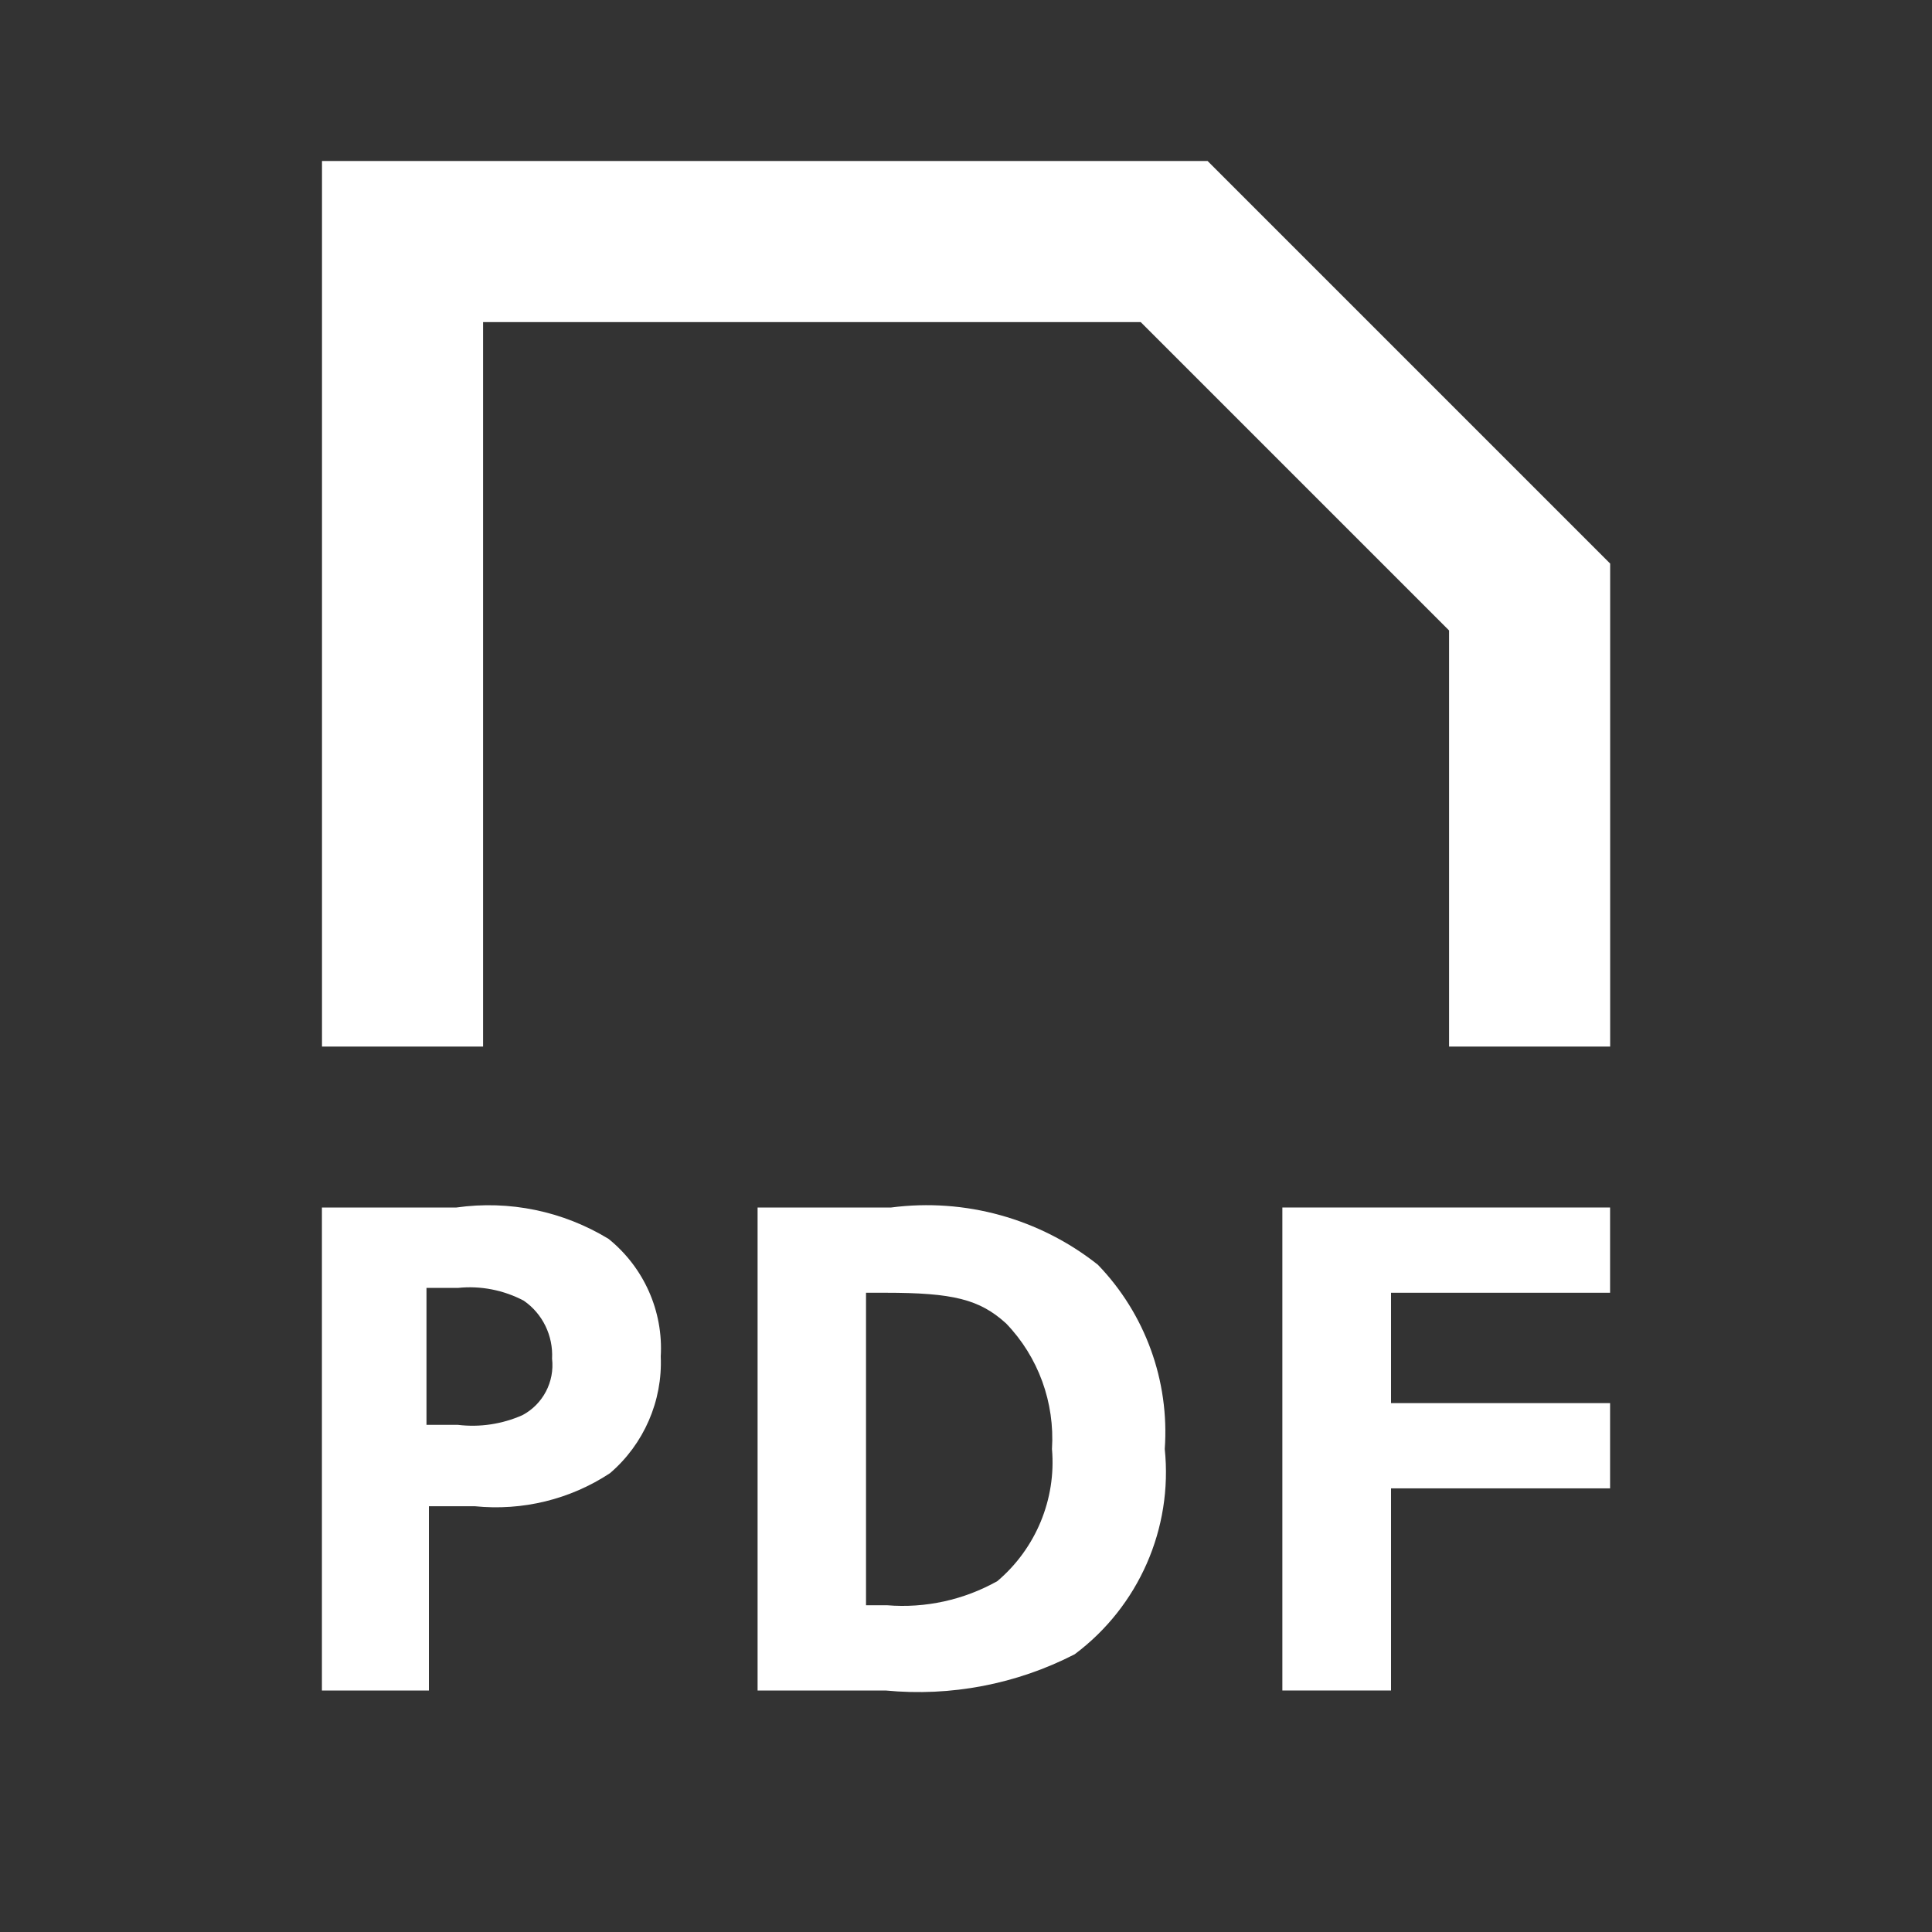
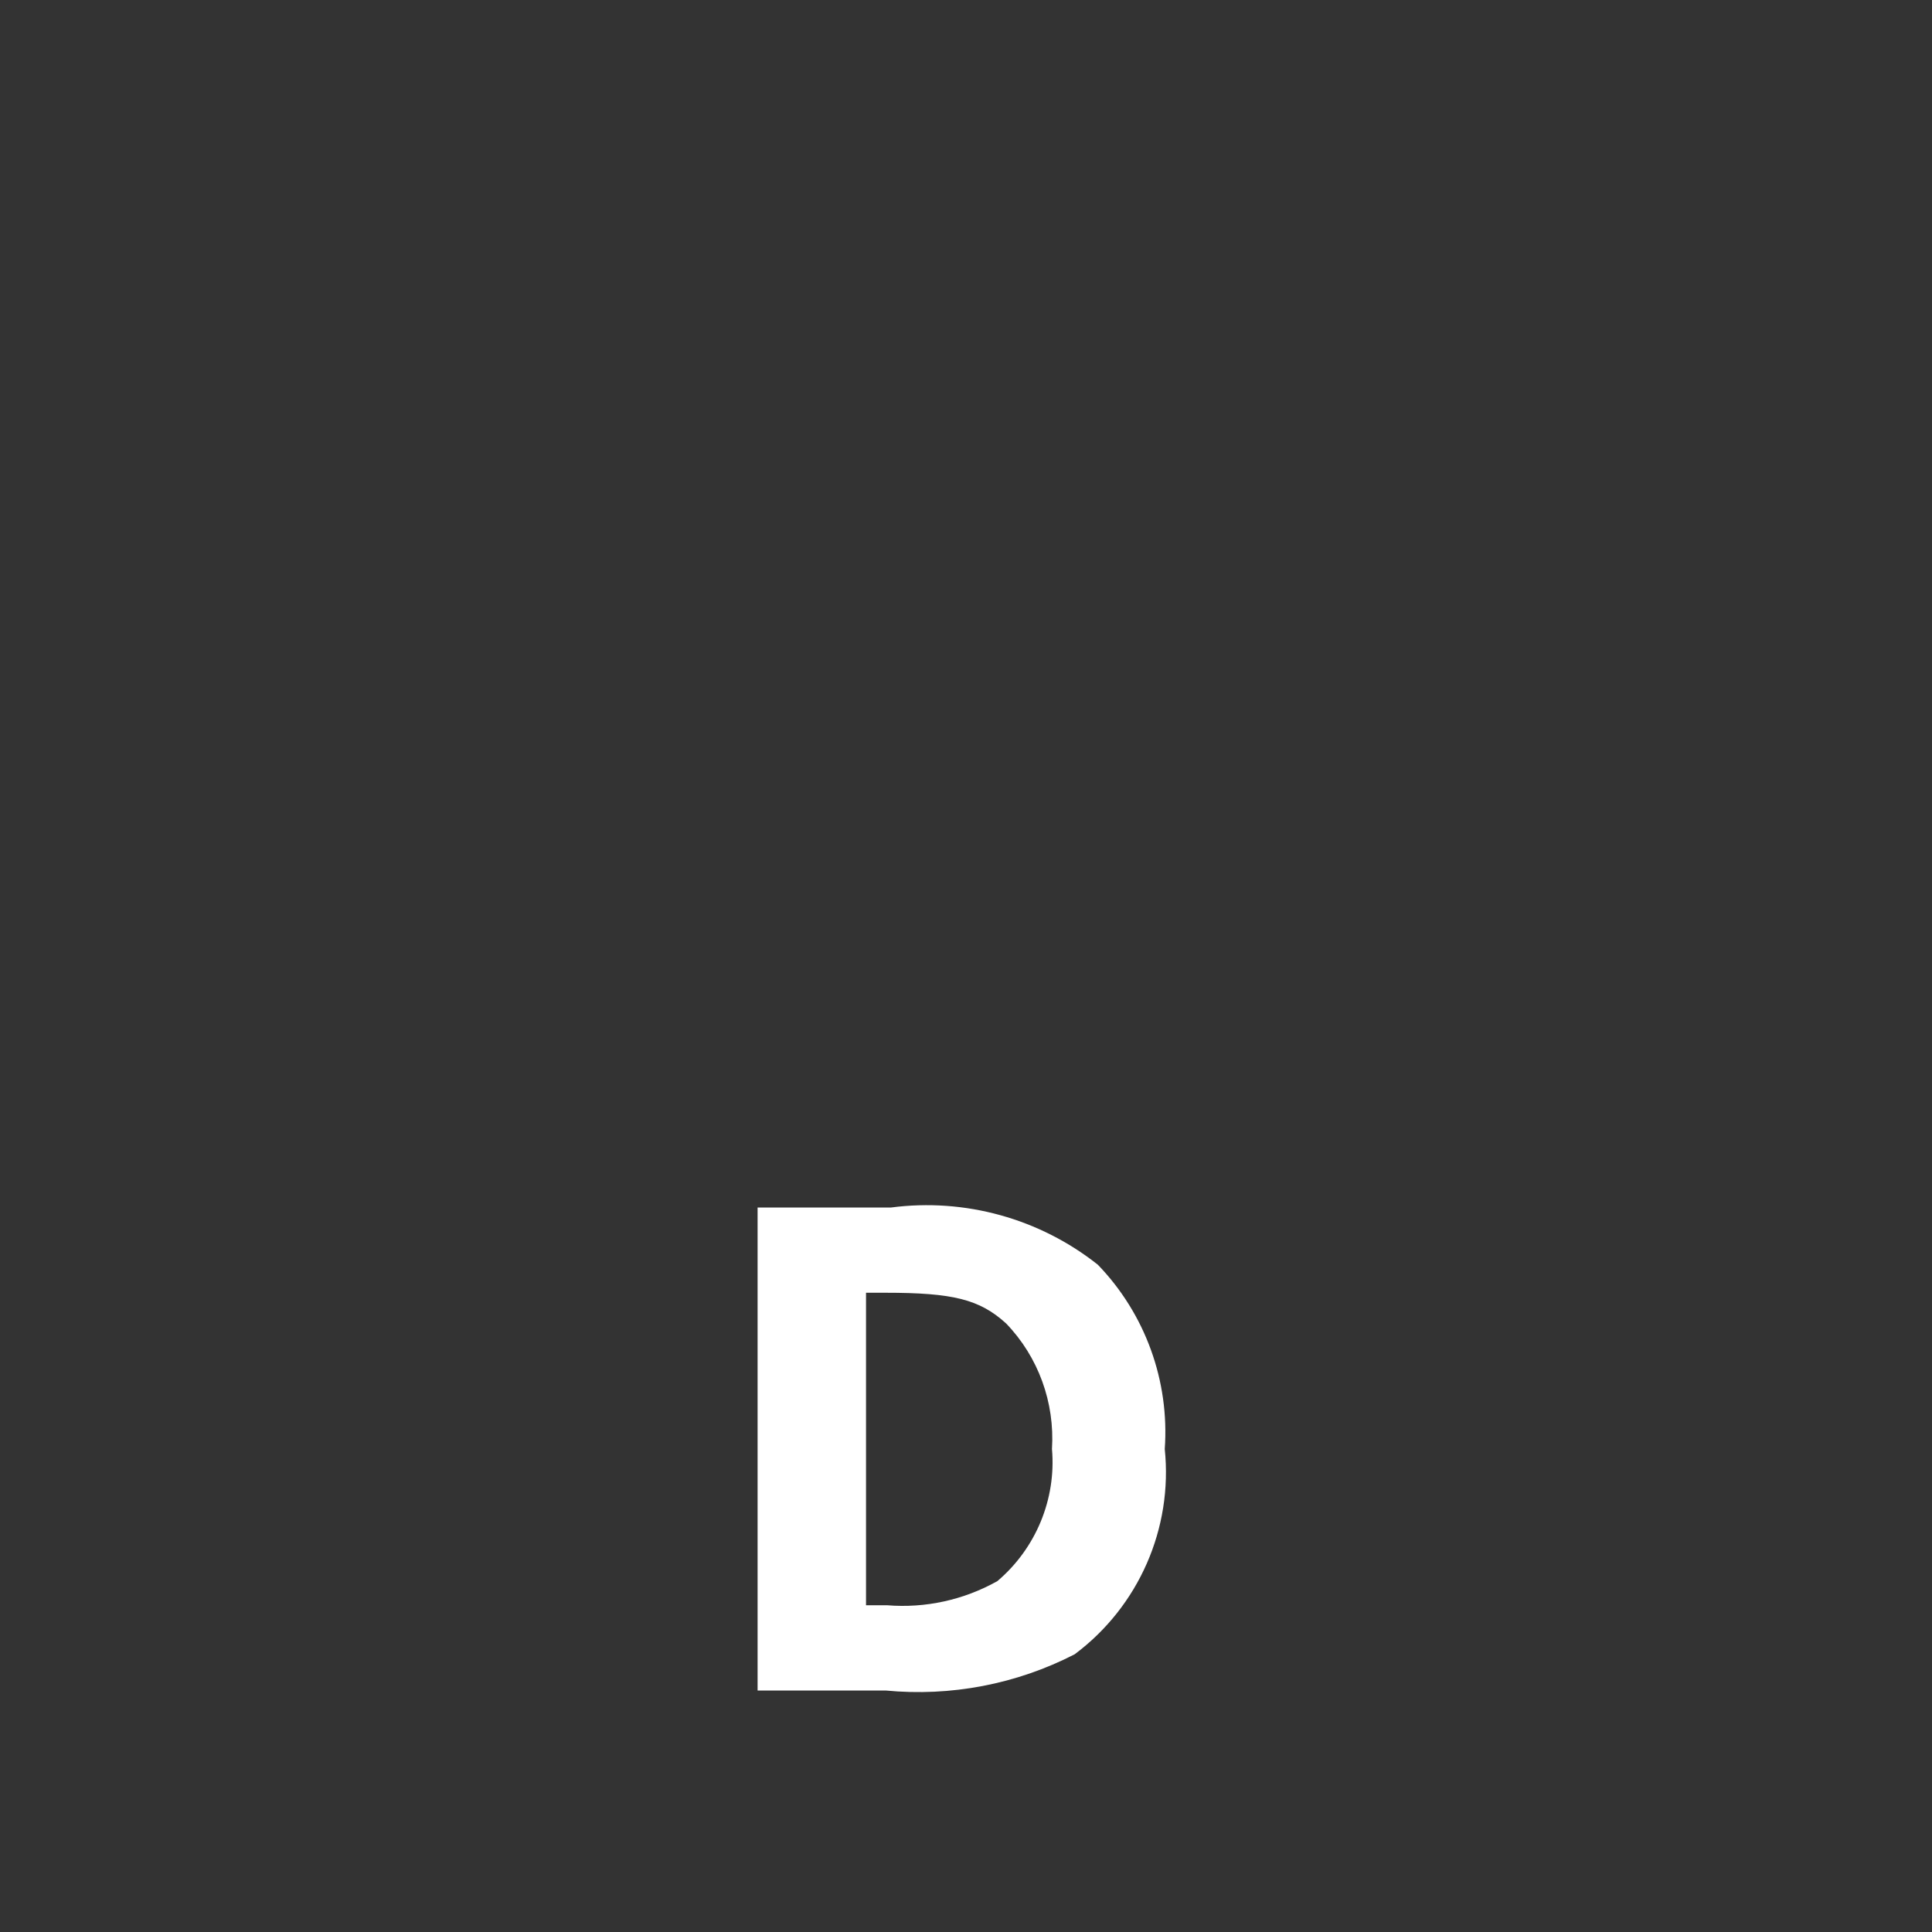
<svg xmlns="http://www.w3.org/2000/svg" version="1.1" id="Слой_1" x="0px" y="0px" viewBox="0 0 800 800" style="enable-background:new 0 0 800 800;" xml:space="preserve">
  <rect x="0" y="0" width="800" height="800" fill="#333333" stroke="none" />
  <style type="text/css"> .st0{fill-rule:evenodd;clip-rule:evenodd;fill:#FFFFFF;} </style>
  <g id="Page-1">
    <g id="add" transform="translate(85.333, 42.667)">
-       <path id="document-pdf" class="st0" d="M414.7,24H48v366.7h66.7V324v-35V90.7H387l127.7,127.7V289v35v66.7h66.7v-200L414.7,24 L414.7,24z" />
-     </g>
+       </g>
  </g>
-   <path class="st0" d="M252,513c-18.9-11.5-41.1-16.1-63-13h-55.7v200h44.3v-76.3h19c19.7,2,39.5-2.8,56-13.7c14-12,21.8-29.9,21-48.3 C274.7,542.9,266.6,524.8,252,513z M216.3,586c-8.4,3.7-17.6,5.1-26.7,4h-13v-56.7h13c9.4-1,19,0.9,27.3,5.3 c7.8,5.4,12.2,14.5,11.7,24C229.7,572.2,224.8,581.5,216.3,586z" />
  <path class="st0" d="M482.3,600c2-28.2-8.1-56-27.7-76.3C430.5,504.6,399.6,496,369,500h-55.3v200h53c27,2.6,54.2-2.6,78.3-15 C471.5,665.2,485.7,632.9,482.3,600z M413,654.7c-13.9,7.8-29.8,11.3-45.7,10h-8.7V535.3h8c28,0,39,2.7,50,12.7 c13.4,13.9,20.2,32.8,19,52C437.4,620.8,428.9,641.2,413,654.7z" />
-   <polygon class="st0" points="531,700 576,700 576,616.3 666.7,616.3 666.7,581 576,581 576,535.3 666.7,535.3 666.7,500 531,500 531,700 " />
</svg>